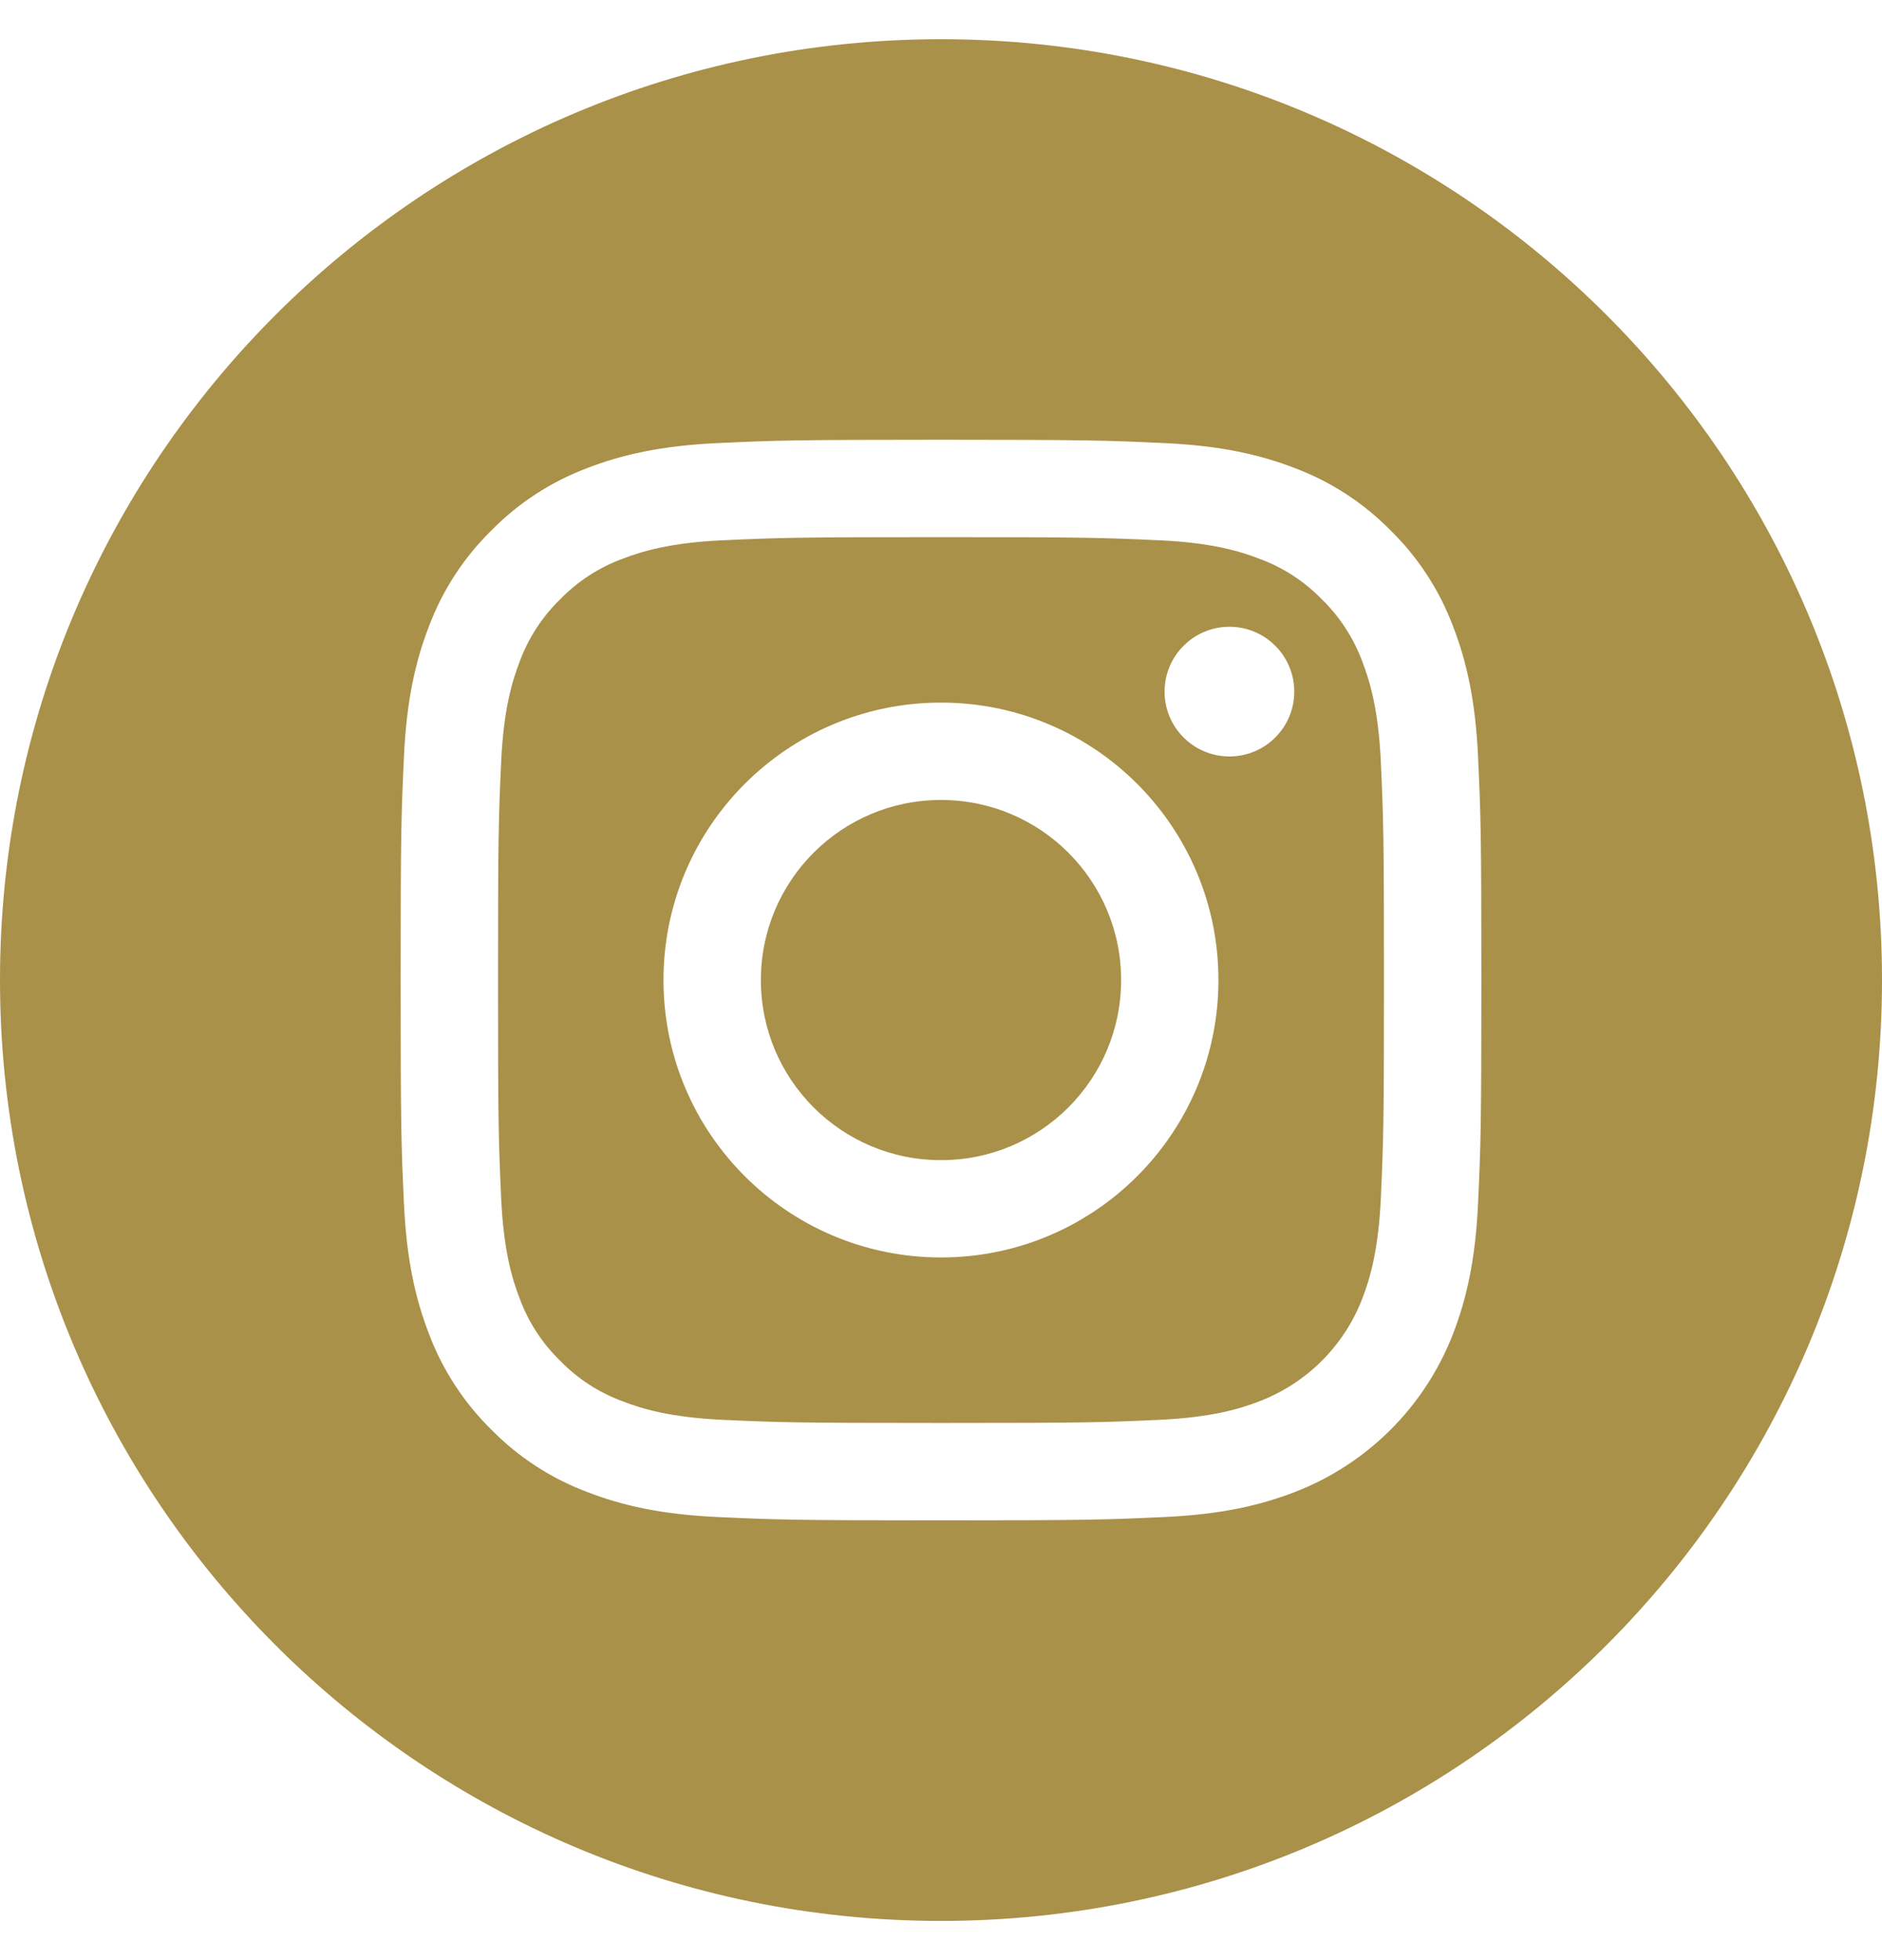
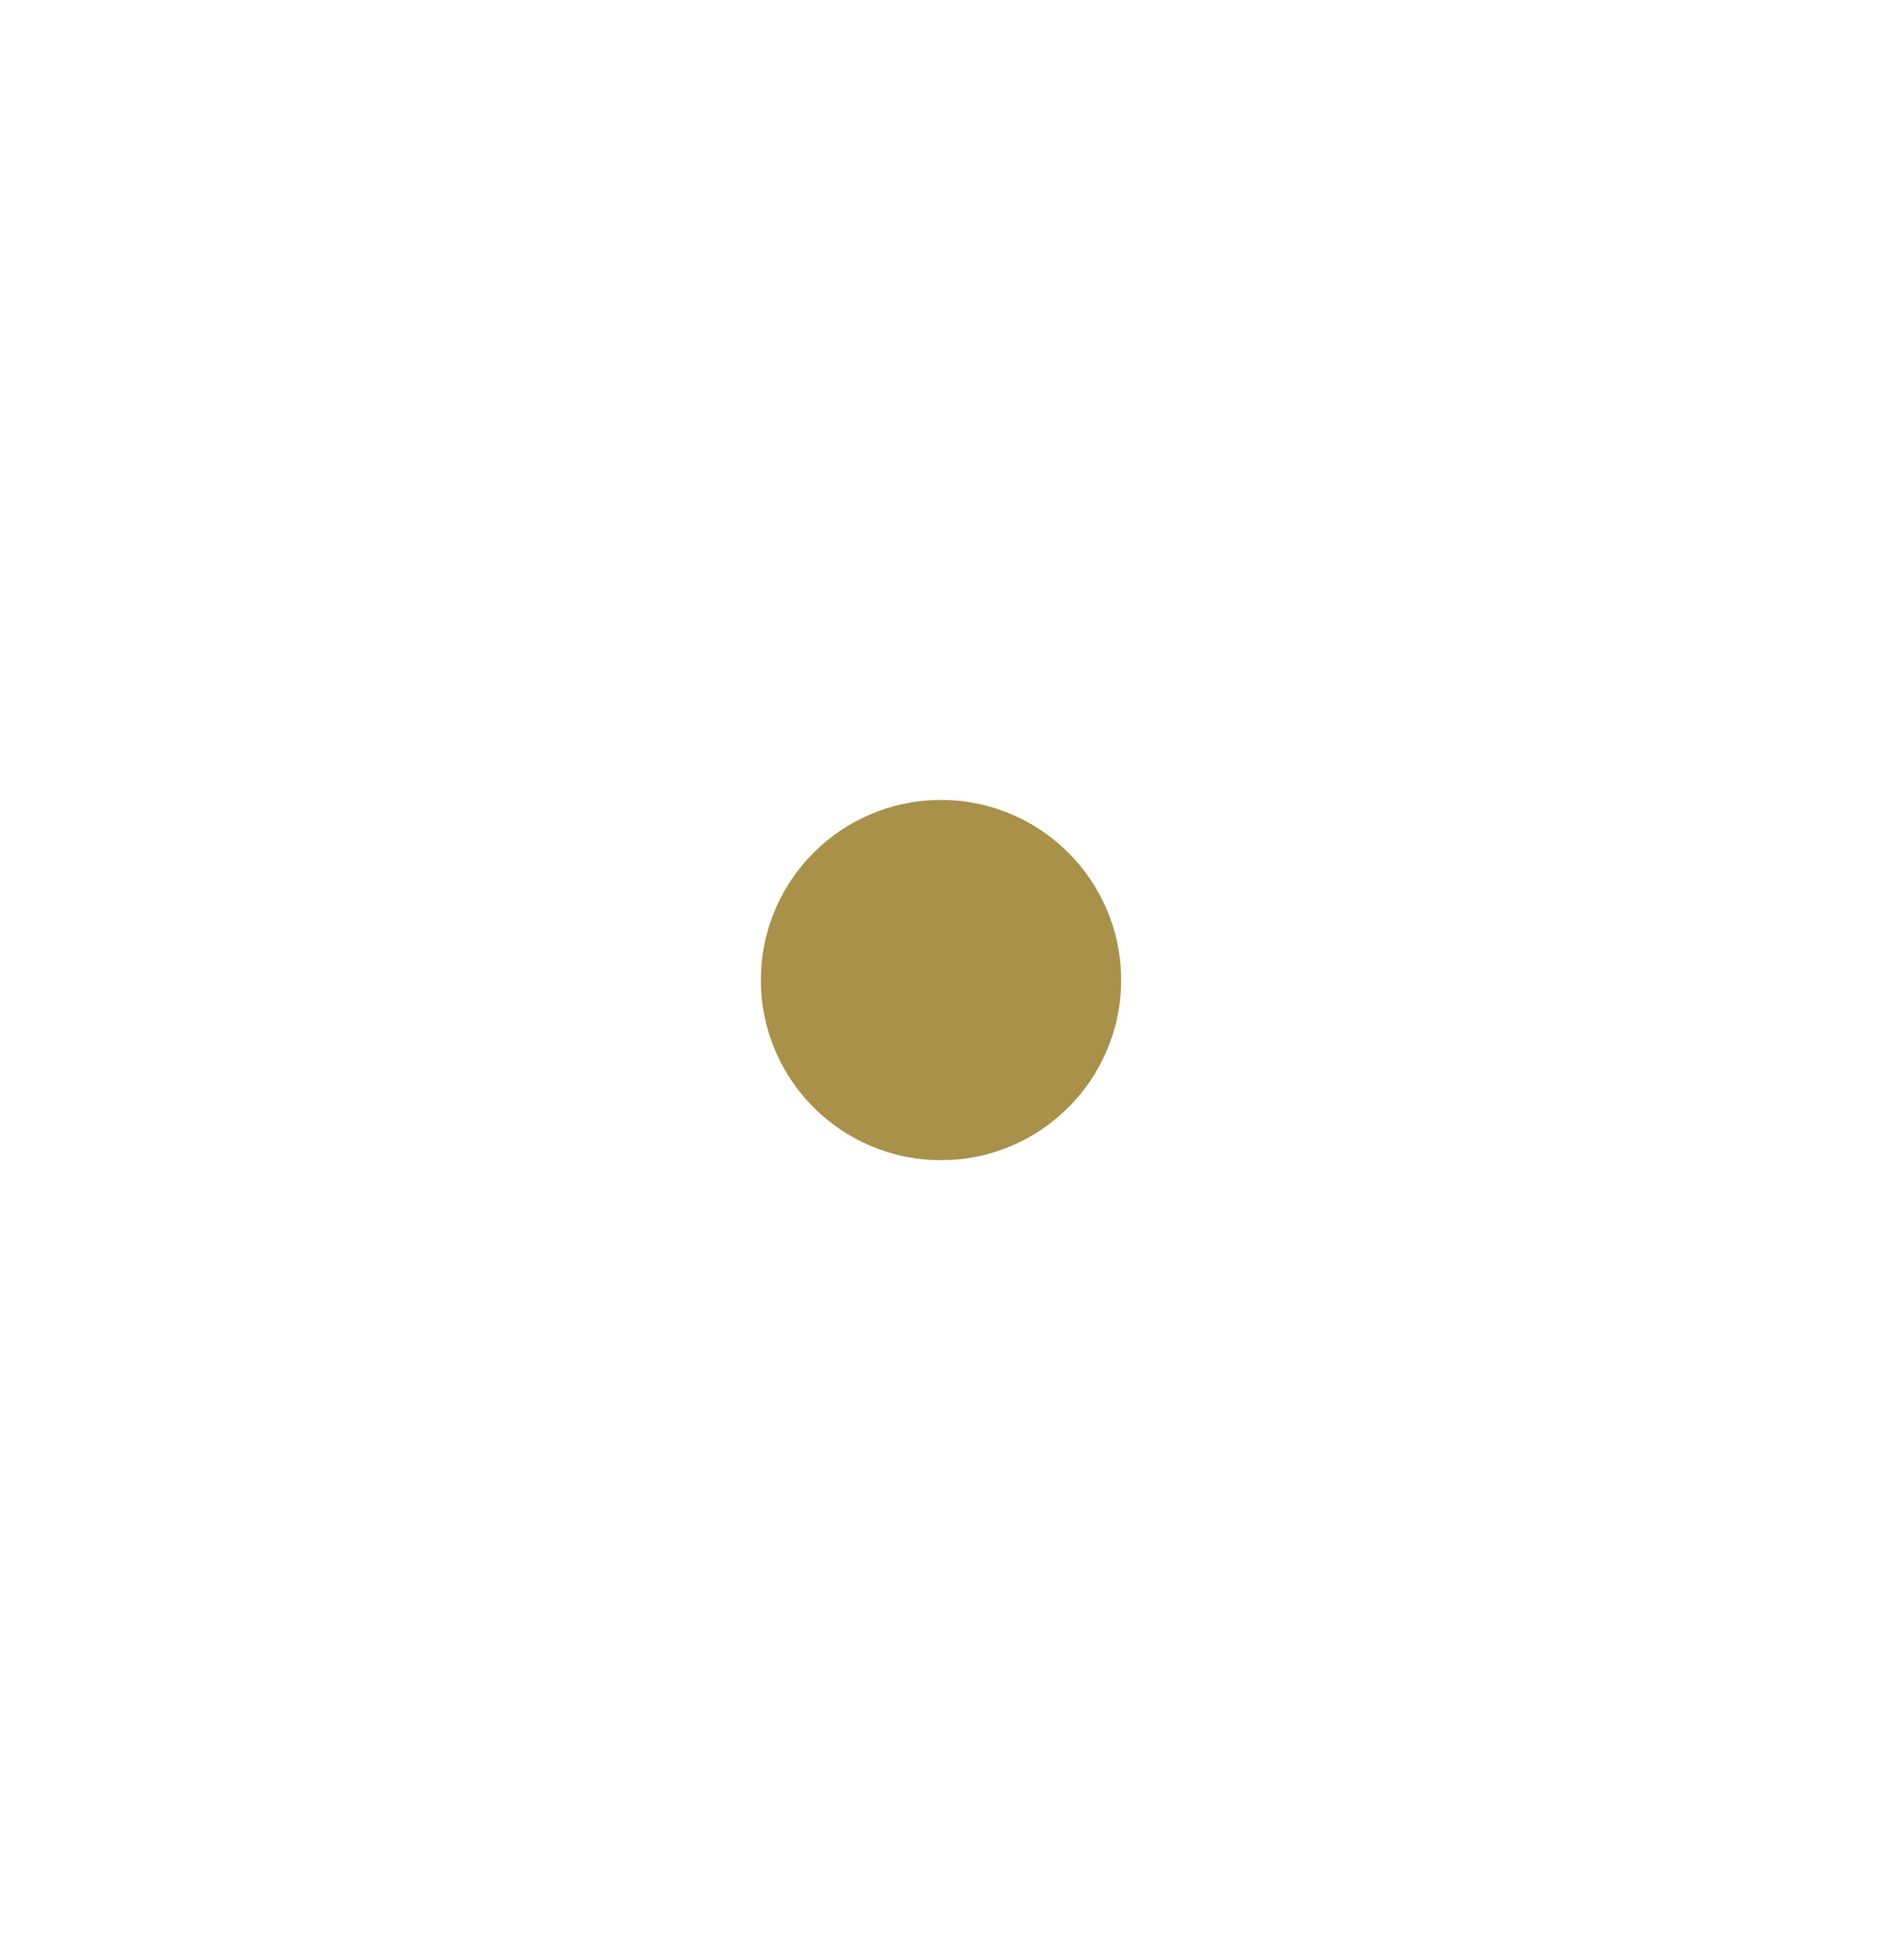
<svg xmlns="http://www.w3.org/2000/svg" width="24" height="25" viewBox="0 0 24 25" fill="none">
  <g clip-path="url(#clip0)">
    <path d="M14.297 12.5C14.297 13.769 13.269 14.797 12 14.797C10.731 14.797 9.703 13.769 9.703 12.5C9.703 11.231 10.731 10.203 12 10.203C13.269 10.203 14.297 11.231 14.297 12.5Z" fill="#A99149" />
-     <path d="M17.372 8.436C17.261 8.137 17.085 7.866 16.856 7.643C16.634 7.415 16.363 7.238 16.064 7.128C15.821 7.034 15.456 6.921 14.784 6.891C14.058 6.858 13.84 6.851 12 6.851C10.16 6.851 9.942 6.858 9.216 6.891C8.544 6.921 8.179 7.034 7.936 7.128C7.637 7.238 7.366 7.415 7.144 7.643C6.915 7.866 6.739 8.136 6.628 8.436C6.534 8.679 6.422 9.043 6.391 9.715C6.358 10.442 6.351 10.66 6.351 12.5C6.351 14.34 6.358 14.557 6.391 15.284C6.422 15.956 6.534 16.321 6.628 16.564C6.739 16.863 6.915 17.134 7.144 17.356C7.366 17.585 7.637 17.761 7.936 17.871C8.179 17.966 8.544 18.078 9.216 18.109C9.942 18.142 10.16 18.149 12 18.149C13.84 18.149 14.058 18.142 14.784 18.109C15.456 18.078 15.821 17.966 16.064 17.871C16.665 17.64 17.14 17.165 17.372 16.564C17.466 16.321 17.578 15.956 17.609 15.284C17.642 14.557 17.649 14.34 17.649 12.5C17.649 10.66 17.642 10.442 17.609 9.715C17.578 9.043 17.466 8.679 17.372 8.436ZM12 16.038C10.046 16.038 8.461 14.454 8.461 12.5C8.461 10.545 10.046 8.961 12 8.961C13.954 8.961 15.538 10.545 15.538 12.5C15.538 14.454 13.954 16.038 12 16.038ZM15.678 9.648C15.222 9.648 14.851 9.278 14.851 8.821C14.851 8.365 15.222 7.994 15.678 7.994C16.135 7.994 16.505 8.365 16.505 8.821C16.505 9.278 16.135 9.648 15.678 9.648Z" fill="#A99149" />
-     <path d="M12 0.5C5.374 0.5 0 5.874 0 12.5C0 19.126 5.374 24.5 12 24.5C18.626 24.5 24 19.126 24 12.5C24 5.874 18.626 0.5 12 0.5ZM18.849 15.341C18.816 16.074 18.699 16.575 18.529 17.014C18.171 17.939 17.439 18.671 16.514 19.029C16.075 19.199 15.574 19.316 14.841 19.349C14.106 19.383 13.871 19.391 12 19.391C10.129 19.391 9.894 19.383 9.159 19.349C8.426 19.316 7.925 19.199 7.487 19.029C7.027 18.856 6.61 18.585 6.266 18.234C5.916 17.89 5.644 17.473 5.471 17.014C5.301 16.575 5.184 16.074 5.151 15.341C5.117 14.606 5.109 14.371 5.109 12.5C5.109 10.629 5.117 10.394 5.151 9.659C5.184 8.926 5.301 8.425 5.471 7.986C5.644 7.527 5.915 7.11 6.266 6.766C6.61 6.415 7.027 6.144 7.486 5.971C7.925 5.801 8.426 5.684 9.159 5.651C9.894 5.617 10.129 5.609 12 5.609C13.871 5.609 14.106 5.617 14.841 5.651C15.574 5.684 16.075 5.801 16.514 5.971C16.973 6.144 17.39 6.415 17.734 6.766C18.085 7.11 18.356 7.527 18.529 7.986C18.699 8.425 18.816 8.926 18.849 9.659C18.883 10.394 18.891 10.629 18.891 12.5C18.891 14.371 18.883 14.606 18.849 15.341Z" fill="#A99149" />
  </g>
  <defs>
    <clipPath id="clip0">
      <rect width="24" height="24" fill="white" transform="translate(0 0.5)" />
    </clipPath>
  </defs>
</svg>